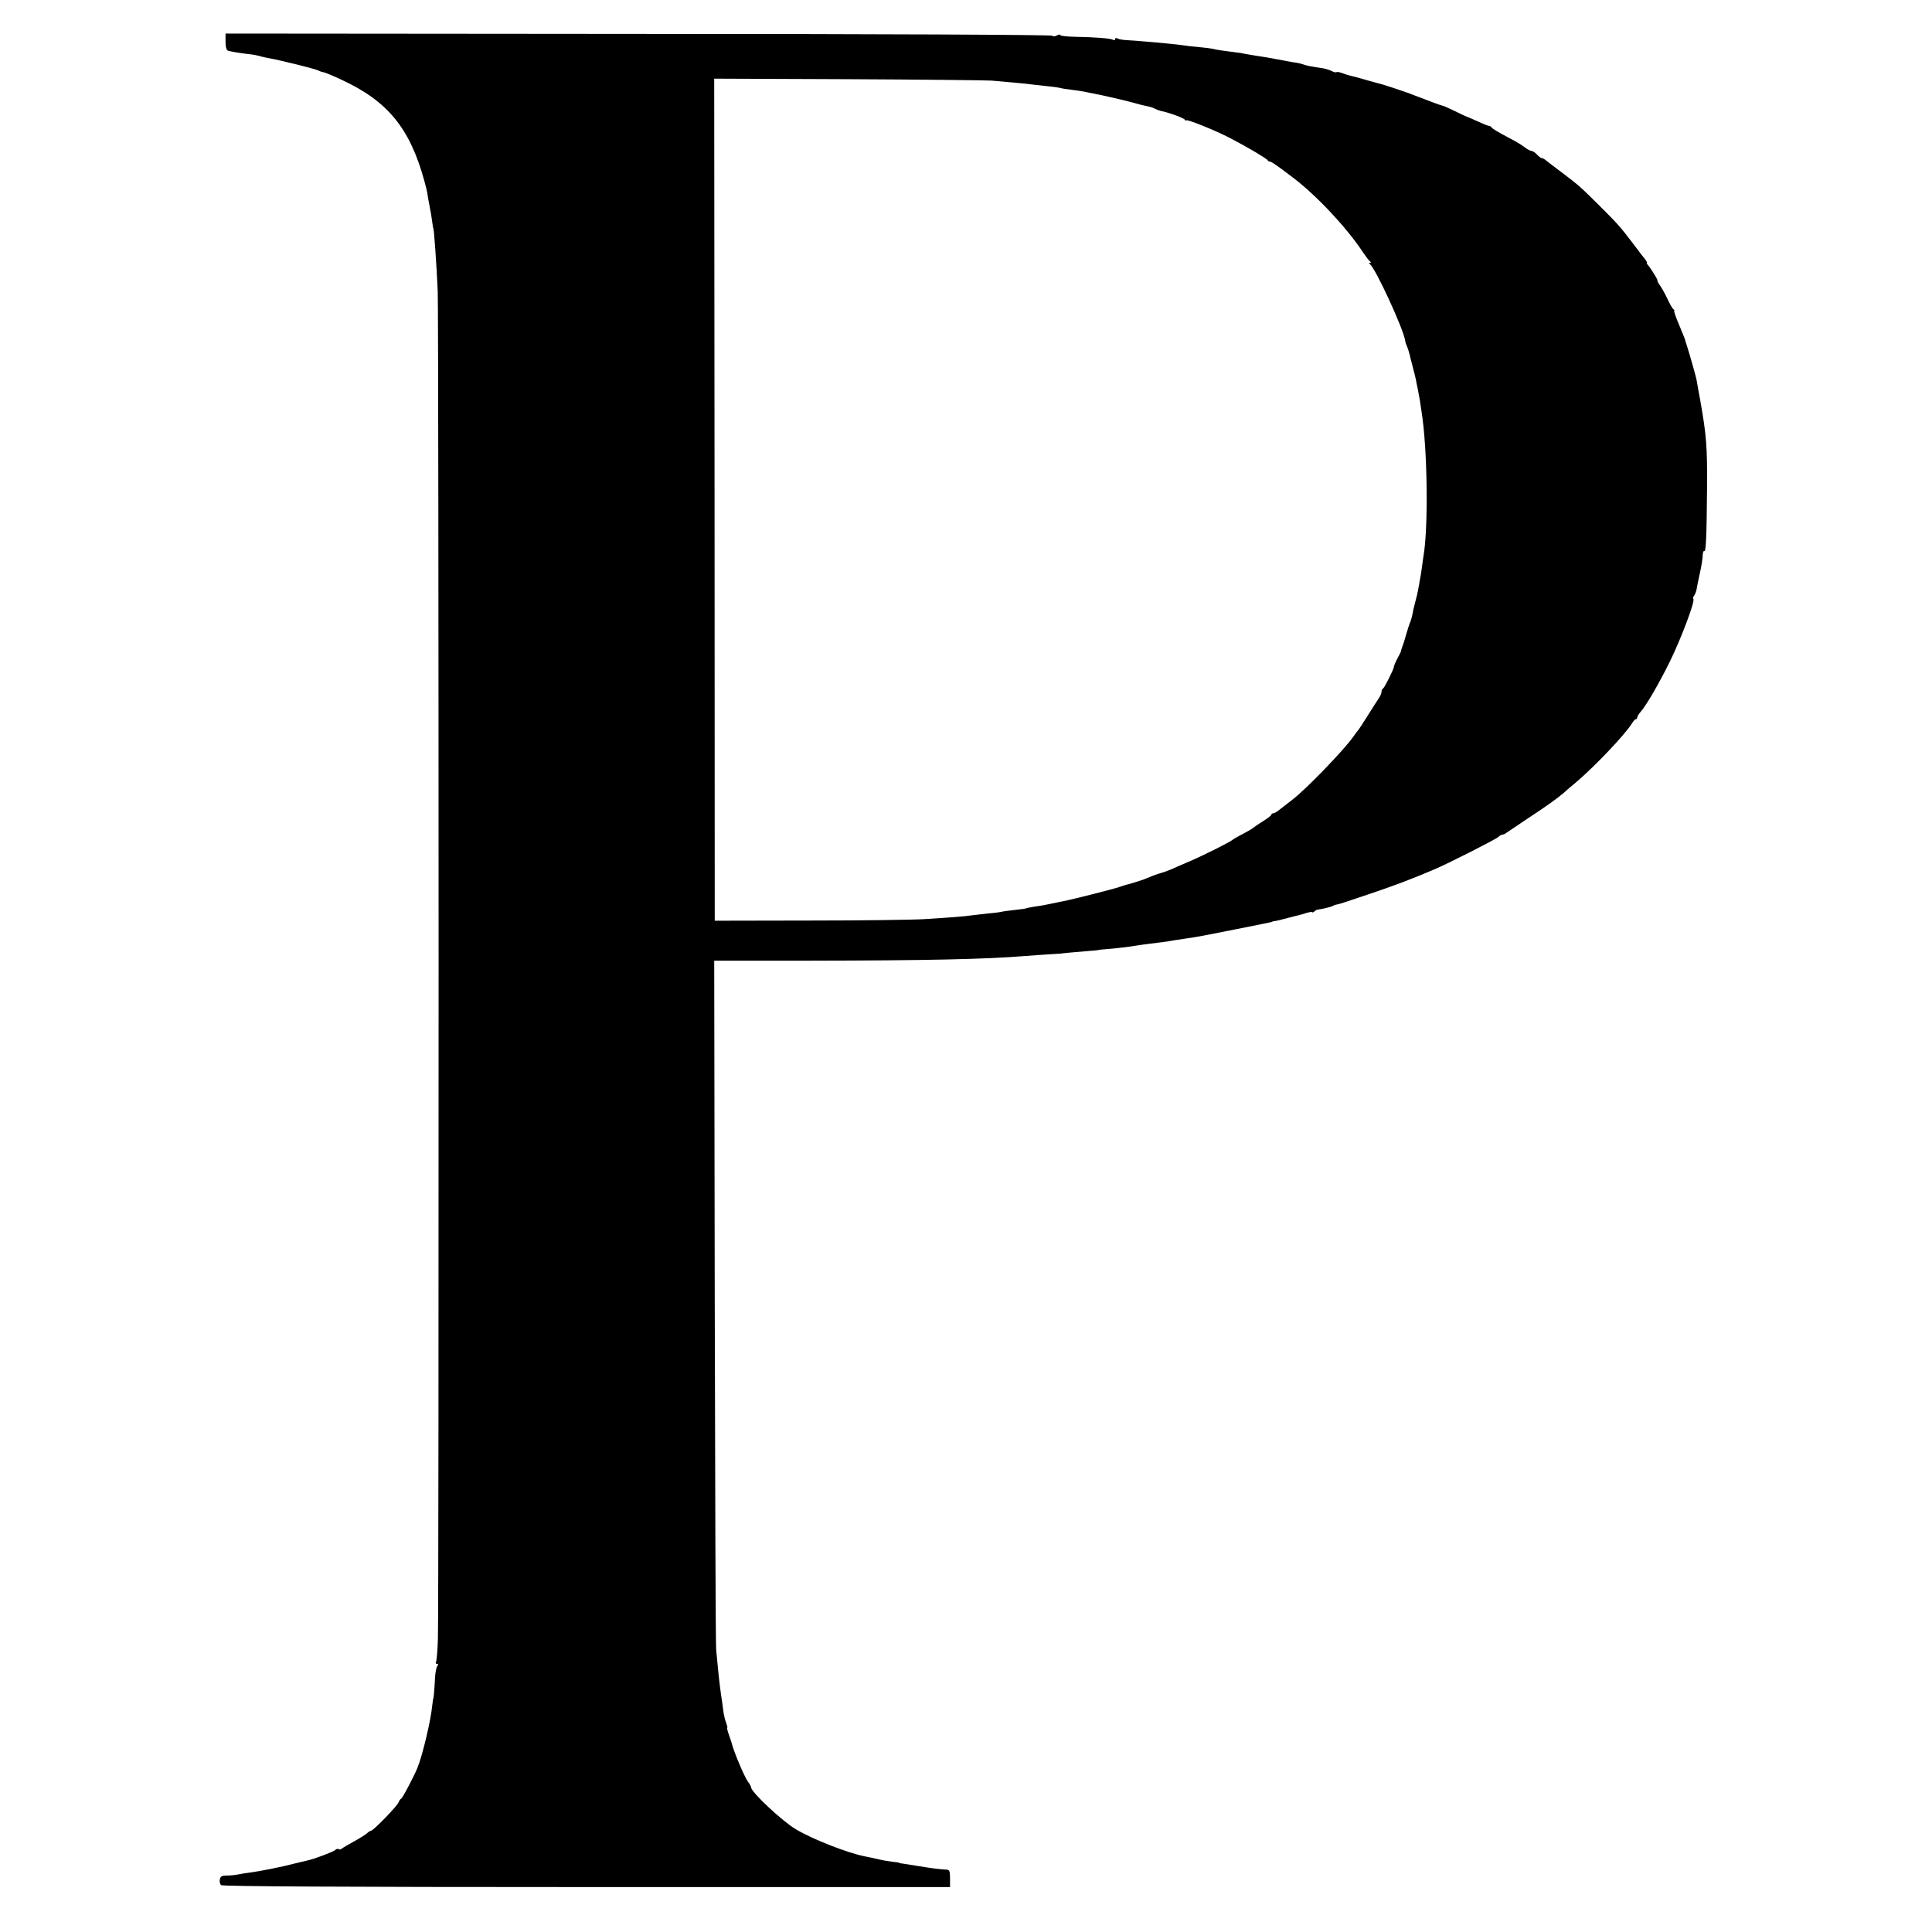
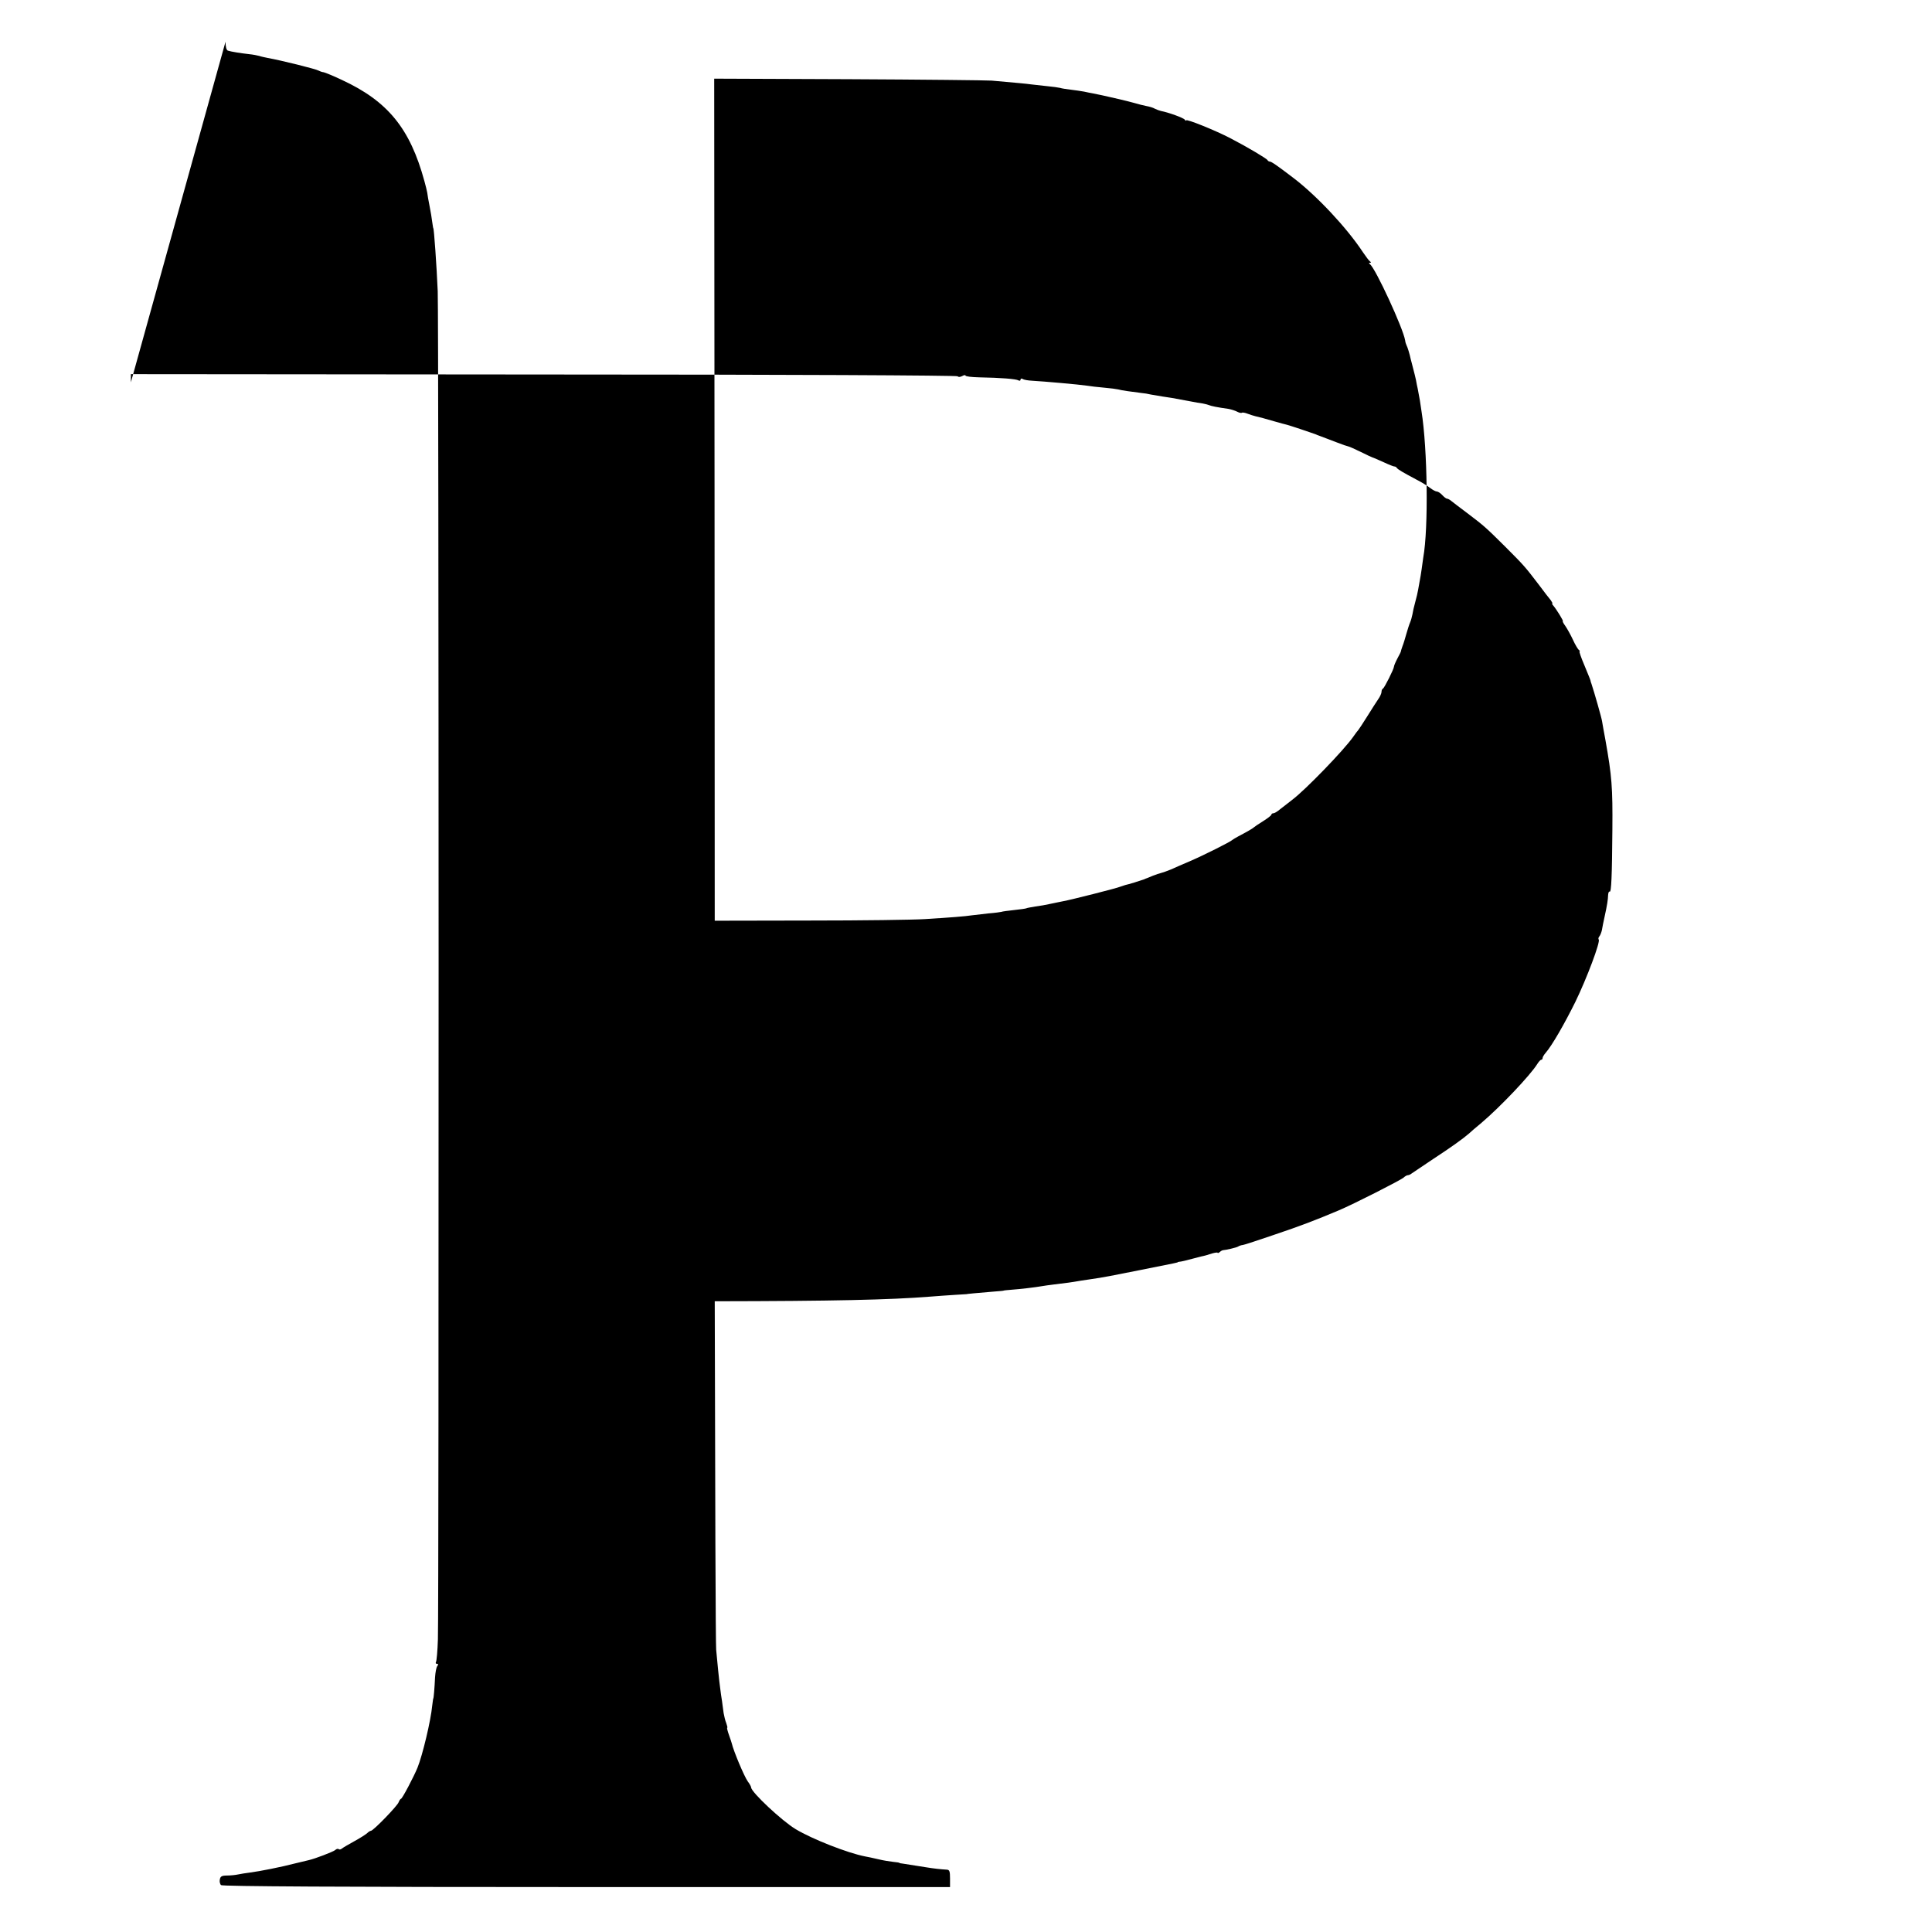
<svg xmlns="http://www.w3.org/2000/svg" version="1.0" width="1088pt" height="1088pt" viewBox="0 0 1088 1088" preserveAspectRatio="xMidYMid meet">
  <g transform="translate(0,1088) scale(0.1,-0.1)" fill="#000000" stroke="none">
-     <path d="M1270 10645 c0 -28 5 -47 13 -50 17 -6 75 -15 120 -20 21 -2 47 -7 57 -10 11 -4 32 -8 46 -11 78 -14 275 -63 289 -72 5 -3 18 -8 28 -9 9 -2 56 -21 102 -43 259 -120 384 -273 465 -570 7 -25 14 -54 16 -65 1 -11 7 -45 13 -75 6 -30 13 -71 15 -90 3 -19 5 -35 6 -35 4 0 19 -214 25 -355 6 -141 7 -7428 1 -7592 -2 -64 -7 -122 -11 -128 -3 -5 -1 -10 6 -10 8 0 8 -4 2 -12 -6 -7 -11 -35 -13 -63 -3 -66 -8 -120 -10 -120 -1 0 -3 -18 -6 -40 -8 -85 -54 -278 -83 -350 -21 -51 -86 -175 -93 -175 -3 0 -9 -9 -13 -19 -6 -20 -143 -161 -156 -161 -4 0 -14 -6 -21 -13 -7 -7 -40 -28 -73 -46 -33 -18 -65 -37 -71 -42 -6 -5 -14 -6 -17 -2 -4 3 -13 1 -20 -6 -13 -10 -112 -48 -147 -56 -8 -2 -42 -10 -75 -18 -80 -21 -202 -45 -256 -52 -24 -3 -55 -8 -69 -11 -14 -3 -41 -6 -62 -6 -29 0 -37 -5 -40 -22 -3 -12 1 -27 7 -32 7 -7 662 -11 2058 -11 l2047 0 0 49 c0 39 -3 48 -17 49 -36 2 -79 7 -115 13 -93 15 -114 18 -133 21 -11 1 -20 3 -20 4 0 2 -16 4 -35 6 -19 2 -57 8 -85 15 -27 6 -61 14 -75 16 -97 19 -296 97 -389 153 -77 46 -251 209 -251 235 0 4 -8 20 -19 34 -21 30 -80 171 -90 214 -1 4 -8 26 -16 48 -8 22 -12 40 -10 40 3 0 0 12 -5 26 -6 14 -12 40 -15 57 -2 18 -7 48 -9 67 -3 19 -8 51 -10 70 -3 19 -8 67 -12 105 -4 39 -9 90 -11 115 -3 25 -6 908 -8 1962 l-3 1918 536 0 c668 1 986 8 1212 26 41 3 104 8 140 10 36 2 65 4 65 4 0 1 62 7 160 15 28 2 50 4 50 5 0 1 20 3 45 5 45 3 137 14 170 20 9 2 41 6 71 10 67 8 92 11 149 21 25 4 52 8 60 9 53 7 126 21 280 52 211 42 205 41 205 43 0 1 9 3 20 4 11 2 40 9 65 16 25 6 52 14 60 15 8 2 30 8 48 14 17 5 32 7 32 4 0 -3 6 -1 13 5 6 6 15 10 20 10 15 1 72 14 82 20 6 4 17 8 27 9 9 1 87 27 175 57 149 50 235 83 363 137 84 35 353 172 368 186 7 7 18 13 23 13 5 0 15 4 22 10 7 5 62 42 122 82 98 64 168 114 201 143 6 6 37 33 70 60 106 90 275 268 314 331 8 13 18 24 22 24 5 0 8 4 8 10 0 5 8 19 18 30 36 42 104 160 166 285 64 131 143 341 132 352 -3 4 -2 11 3 17 6 7 12 23 15 36 2 14 9 48 15 75 15 68 19 96 20 123 1 13 4 21 9 19 9 -6 13 88 15 348 2 239 -3 303 -39 505 -9 47 -17 94 -19 106 -2 17 -44 164 -60 212 -3 7 -5 14 -5 17 0 3 -16 41 -34 85 -19 44 -31 80 -28 80 4 0 2 4 -4 8 -5 4 -21 30 -33 57 -13 28 -32 62 -43 78 -11 15 -17 27 -14 27 5 0 -34 64 -54 88 -6 6 -8 12 -5 12 2 0 -2 8 -9 18 -8 9 -38 48 -67 87 -77 101 -85 110 -190 215 -107 106 -116 115 -214 189 -39 29 -78 59 -88 67 -9 8 -21 14 -26 14 -4 0 -16 9 -26 20 -10 11 -24 20 -30 20 -7 0 -24 9 -38 20 -14 11 -49 33 -79 48 -79 42 -102 56 -109 65 -3 5 -9 8 -13 8 -3 -1 -31 10 -61 24 -30 13 -58 26 -63 27 -4 1 -34 15 -66 31 -33 16 -64 30 -70 31 -6 1 -36 11 -66 23 -58 22 -92 35 -100 38 -3 1 -12 4 -20 8 -24 9 -144 49 -160 53 -8 2 -40 10 -70 19 -59 17 -80 23 -107 29 -10 2 -30 9 -44 14 -15 6 -29 8 -32 6 -3 -3 -15 -1 -26 5 -11 6 -33 13 -48 16 -64 9 -99 16 -113 22 -8 3 -24 7 -35 9 -11 1 -45 7 -75 13 -94 18 -114 21 -150 26 -19 3 -48 8 -65 11 -16 4 -41 8 -55 9 -49 6 -115 15 -130 20 -8 2 -44 7 -80 10 -36 3 -78 8 -95 11 -47 7 -241 24 -310 28 -22 1 -46 5 -53 10 -7 4 -12 2 -12 -4 0 -6 -5 -8 -12 -4 -13 8 -101 15 -220 17 -43 1 -78 5 -78 10 0 4 -9 3 -19 -3 -12 -6 -22 -6 -25 -1 -4 5 -952 10 -2331 10 l-2325 2 0 -46z m4315 -219 c144 -13 193 -17 220 -21 17 -2 57 -6 90 -10 33 -3 67 -8 75 -10 8 -3 35 -7 60 -10 25 -3 59 -8 75 -11 17 -4 39 -8 50 -10 48 -9 200 -44 233 -54 20 -6 51 -14 67 -17 17 -3 38 -9 48 -15 10 -5 26 -11 35 -13 42 -8 128 -39 134 -49 4 -6 8 -8 8 -4 0 10 166 -57 250 -101 98 -51 205 -115 208 -123 2 -4 8 -8 13 -8 9 0 41 -22 134 -93 131 -100 299 -279 390 -417 17 -25 34 -48 40 -52 7 -5 7 -8 0 -8 -7 0 -7 -3 0 -8 31 -23 187 -361 198 -429 1 -10 5 -22 8 -28 5 -9 17 -46 24 -80 2 -5 7 -28 13 -50 6 -22 13 -51 16 -65 2 -14 7 -36 10 -50 3 -14 8 -43 12 -65 3 -22 7 -49 9 -60 34 -211 40 -661 10 -825 -2 -14 -6 -43 -9 -65 -3 -22 -8 -52 -11 -67 -3 -16 -7 -38 -9 -50 -2 -13 -9 -43 -16 -68 -7 -25 -14 -56 -16 -70 -3 -14 -8 -34 -13 -45 -5 -11 -14 -40 -21 -64 -7 -25 -16 -56 -22 -70 -5 -14 -9 -27 -9 -29 1 -1 -8 -19 -19 -39 -11 -21 -20 -42 -20 -47 0 -13 -54 -120 -62 -124 -5 -2 -8 -10 -8 -18 0 -8 -8 -27 -19 -42 -10 -15 -38 -58 -62 -97 -24 -38 -46 -72 -49 -75 -3 -3 -17 -21 -30 -40 -51 -73 -268 -298 -344 -355 -22 -17 -51 -40 -67 -52 -15 -13 -32 -23 -38 -23 -6 0 -11 -3 -11 -7 0 -5 -21 -21 -48 -38 -26 -16 -49 -32 -52 -35 -6 -6 -39 -25 -85 -49 -16 -9 -32 -18 -35 -21 -9 -10 -163 -87 -235 -118 -38 -16 -88 -38 -110 -48 -22 -9 -47 -18 -56 -20 -9 -2 -29 -9 -45 -15 -16 -7 -31 -13 -34 -14 -3 -1 -12 -4 -20 -8 -19 -7 -87 -28 -103 -31 -7 -2 -19 -6 -27 -9 -20 -9 -282 -75 -322 -82 -18 -4 -51 -10 -73 -15 -22 -5 -60 -12 -85 -15 -24 -4 -47 -8 -50 -10 -3 -2 -34 -6 -70 -10 -36 -4 -67 -8 -70 -10 -3 -1 -36 -6 -75 -9 -38 -4 -81 -9 -95 -11 -31 -5 -116 -12 -263 -21 -62 -4 -353 -8 -647 -8 l-535 -1 -1 2371 -2 2371 757 -3 c416 -2 779 -6 806 -8z" />
+     <path d="M1270 10645 c0 -28 5 -47 13 -50 17 -6 75 -15 120 -20 21 -2 47 -7 57 -10 11 -4 32 -8 46 -11 78 -14 275 -63 289 -72 5 -3 18 -8 28 -9 9 -2 56 -21 102 -43 259 -120 384 -273 465 -570 7 -25 14 -54 16 -65 1 -11 7 -45 13 -75 6 -30 13 -71 15 -90 3 -19 5 -35 6 -35 4 0 19 -214 25 -355 6 -141 7 -7428 1 -7592 -2 -64 -7 -122 -11 -128 -3 -5 -1 -10 6 -10 8 0 8 -4 2 -12 -6 -7 -11 -35 -13 -63 -3 -66 -8 -120 -10 -120 -1 0 -3 -18 -6 -40 -8 -85 -54 -278 -83 -350 -21 -51 -86 -175 -93 -175 -3 0 -9 -9 -13 -19 -6 -20 -143 -161 -156 -161 -4 0 -14 -6 -21 -13 -7 -7 -40 -28 -73 -46 -33 -18 -65 -37 -71 -42 -6 -5 -14 -6 -17 -2 -4 3 -13 1 -20 -6 -13 -10 -112 -48 -147 -56 -8 -2 -42 -10 -75 -18 -80 -21 -202 -45 -256 -52 -24 -3 -55 -8 -69 -11 -14 -3 -41 -6 -62 -6 -29 0 -37 -5 -40 -22 -3 -12 1 -27 7 -32 7 -7 662 -11 2058 -11 l2047 0 0 49 c0 39 -3 48 -17 49 -36 2 -79 7 -115 13 -93 15 -114 18 -133 21 -11 1 -20 3 -20 4 0 2 -16 4 -35 6 -19 2 -57 8 -85 15 -27 6 -61 14 -75 16 -97 19 -296 97 -389 153 -77 46 -251 209 -251 235 0 4 -8 20 -19 34 -21 30 -80 171 -90 214 -1 4 -8 26 -16 48 -8 22 -12 40 -10 40 3 0 0 12 -5 26 -6 14 -12 40 -15 57 -2 18 -7 48 -9 67 -3 19 -8 51 -10 70 -3 19 -8 67 -12 105 -4 39 -9 90 -11 115 -3 25 -6 908 -8 1962 c668 1 986 8 1212 26 41 3 104 8 140 10 36 2 65 4 65 4 0 1 62 7 160 15 28 2 50 4 50 5 0 1 20 3 45 5 45 3 137 14 170 20 9 2 41 6 71 10 67 8 92 11 149 21 25 4 52 8 60 9 53 7 126 21 280 52 211 42 205 41 205 43 0 1 9 3 20 4 11 2 40 9 65 16 25 6 52 14 60 15 8 2 30 8 48 14 17 5 32 7 32 4 0 -3 6 -1 13 5 6 6 15 10 20 10 15 1 72 14 82 20 6 4 17 8 27 9 9 1 87 27 175 57 149 50 235 83 363 137 84 35 353 172 368 186 7 7 18 13 23 13 5 0 15 4 22 10 7 5 62 42 122 82 98 64 168 114 201 143 6 6 37 33 70 60 106 90 275 268 314 331 8 13 18 24 22 24 5 0 8 4 8 10 0 5 8 19 18 30 36 42 104 160 166 285 64 131 143 341 132 352 -3 4 -2 11 3 17 6 7 12 23 15 36 2 14 9 48 15 75 15 68 19 96 20 123 1 13 4 21 9 19 9 -6 13 88 15 348 2 239 -3 303 -39 505 -9 47 -17 94 -19 106 -2 17 -44 164 -60 212 -3 7 -5 14 -5 17 0 3 -16 41 -34 85 -19 44 -31 80 -28 80 4 0 2 4 -4 8 -5 4 -21 30 -33 57 -13 28 -32 62 -43 78 -11 15 -17 27 -14 27 5 0 -34 64 -54 88 -6 6 -8 12 -5 12 2 0 -2 8 -9 18 -8 9 -38 48 -67 87 -77 101 -85 110 -190 215 -107 106 -116 115 -214 189 -39 29 -78 59 -88 67 -9 8 -21 14 -26 14 -4 0 -16 9 -26 20 -10 11 -24 20 -30 20 -7 0 -24 9 -38 20 -14 11 -49 33 -79 48 -79 42 -102 56 -109 65 -3 5 -9 8 -13 8 -3 -1 -31 10 -61 24 -30 13 -58 26 -63 27 -4 1 -34 15 -66 31 -33 16 -64 30 -70 31 -6 1 -36 11 -66 23 -58 22 -92 35 -100 38 -3 1 -12 4 -20 8 -24 9 -144 49 -160 53 -8 2 -40 10 -70 19 -59 17 -80 23 -107 29 -10 2 -30 9 -44 14 -15 6 -29 8 -32 6 -3 -3 -15 -1 -26 5 -11 6 -33 13 -48 16 -64 9 -99 16 -113 22 -8 3 -24 7 -35 9 -11 1 -45 7 -75 13 -94 18 -114 21 -150 26 -19 3 -48 8 -65 11 -16 4 -41 8 -55 9 -49 6 -115 15 -130 20 -8 2 -44 7 -80 10 -36 3 -78 8 -95 11 -47 7 -241 24 -310 28 -22 1 -46 5 -53 10 -7 4 -12 2 -12 -4 0 -6 -5 -8 -12 -4 -13 8 -101 15 -220 17 -43 1 -78 5 -78 10 0 4 -9 3 -19 -3 -12 -6 -22 -6 -25 -1 -4 5 -952 10 -2331 10 l-2325 2 0 -46z m4315 -219 c144 -13 193 -17 220 -21 17 -2 57 -6 90 -10 33 -3 67 -8 75 -10 8 -3 35 -7 60 -10 25 -3 59 -8 75 -11 17 -4 39 -8 50 -10 48 -9 200 -44 233 -54 20 -6 51 -14 67 -17 17 -3 38 -9 48 -15 10 -5 26 -11 35 -13 42 -8 128 -39 134 -49 4 -6 8 -8 8 -4 0 10 166 -57 250 -101 98 -51 205 -115 208 -123 2 -4 8 -8 13 -8 9 0 41 -22 134 -93 131 -100 299 -279 390 -417 17 -25 34 -48 40 -52 7 -5 7 -8 0 -8 -7 0 -7 -3 0 -8 31 -23 187 -361 198 -429 1 -10 5 -22 8 -28 5 -9 17 -46 24 -80 2 -5 7 -28 13 -50 6 -22 13 -51 16 -65 2 -14 7 -36 10 -50 3 -14 8 -43 12 -65 3 -22 7 -49 9 -60 34 -211 40 -661 10 -825 -2 -14 -6 -43 -9 -65 -3 -22 -8 -52 -11 -67 -3 -16 -7 -38 -9 -50 -2 -13 -9 -43 -16 -68 -7 -25 -14 -56 -16 -70 -3 -14 -8 -34 -13 -45 -5 -11 -14 -40 -21 -64 -7 -25 -16 -56 -22 -70 -5 -14 -9 -27 -9 -29 1 -1 -8 -19 -19 -39 -11 -21 -20 -42 -20 -47 0 -13 -54 -120 -62 -124 -5 -2 -8 -10 -8 -18 0 -8 -8 -27 -19 -42 -10 -15 -38 -58 -62 -97 -24 -38 -46 -72 -49 -75 -3 -3 -17 -21 -30 -40 -51 -73 -268 -298 -344 -355 -22 -17 -51 -40 -67 -52 -15 -13 -32 -23 -38 -23 -6 0 -11 -3 -11 -7 0 -5 -21 -21 -48 -38 -26 -16 -49 -32 -52 -35 -6 -6 -39 -25 -85 -49 -16 -9 -32 -18 -35 -21 -9 -10 -163 -87 -235 -118 -38 -16 -88 -38 -110 -48 -22 -9 -47 -18 -56 -20 -9 -2 -29 -9 -45 -15 -16 -7 -31 -13 -34 -14 -3 -1 -12 -4 -20 -8 -19 -7 -87 -28 -103 -31 -7 -2 -19 -6 -27 -9 -20 -9 -282 -75 -322 -82 -18 -4 -51 -10 -73 -15 -22 -5 -60 -12 -85 -15 -24 -4 -47 -8 -50 -10 -3 -2 -34 -6 -70 -10 -36 -4 -67 -8 -70 -10 -3 -1 -36 -6 -75 -9 -38 -4 -81 -9 -95 -11 -31 -5 -116 -12 -263 -21 -62 -4 -353 -8 -647 -8 l-535 -1 -1 2371 -2 2371 757 -3 c416 -2 779 -6 806 -8z" />
  </g>
</svg>